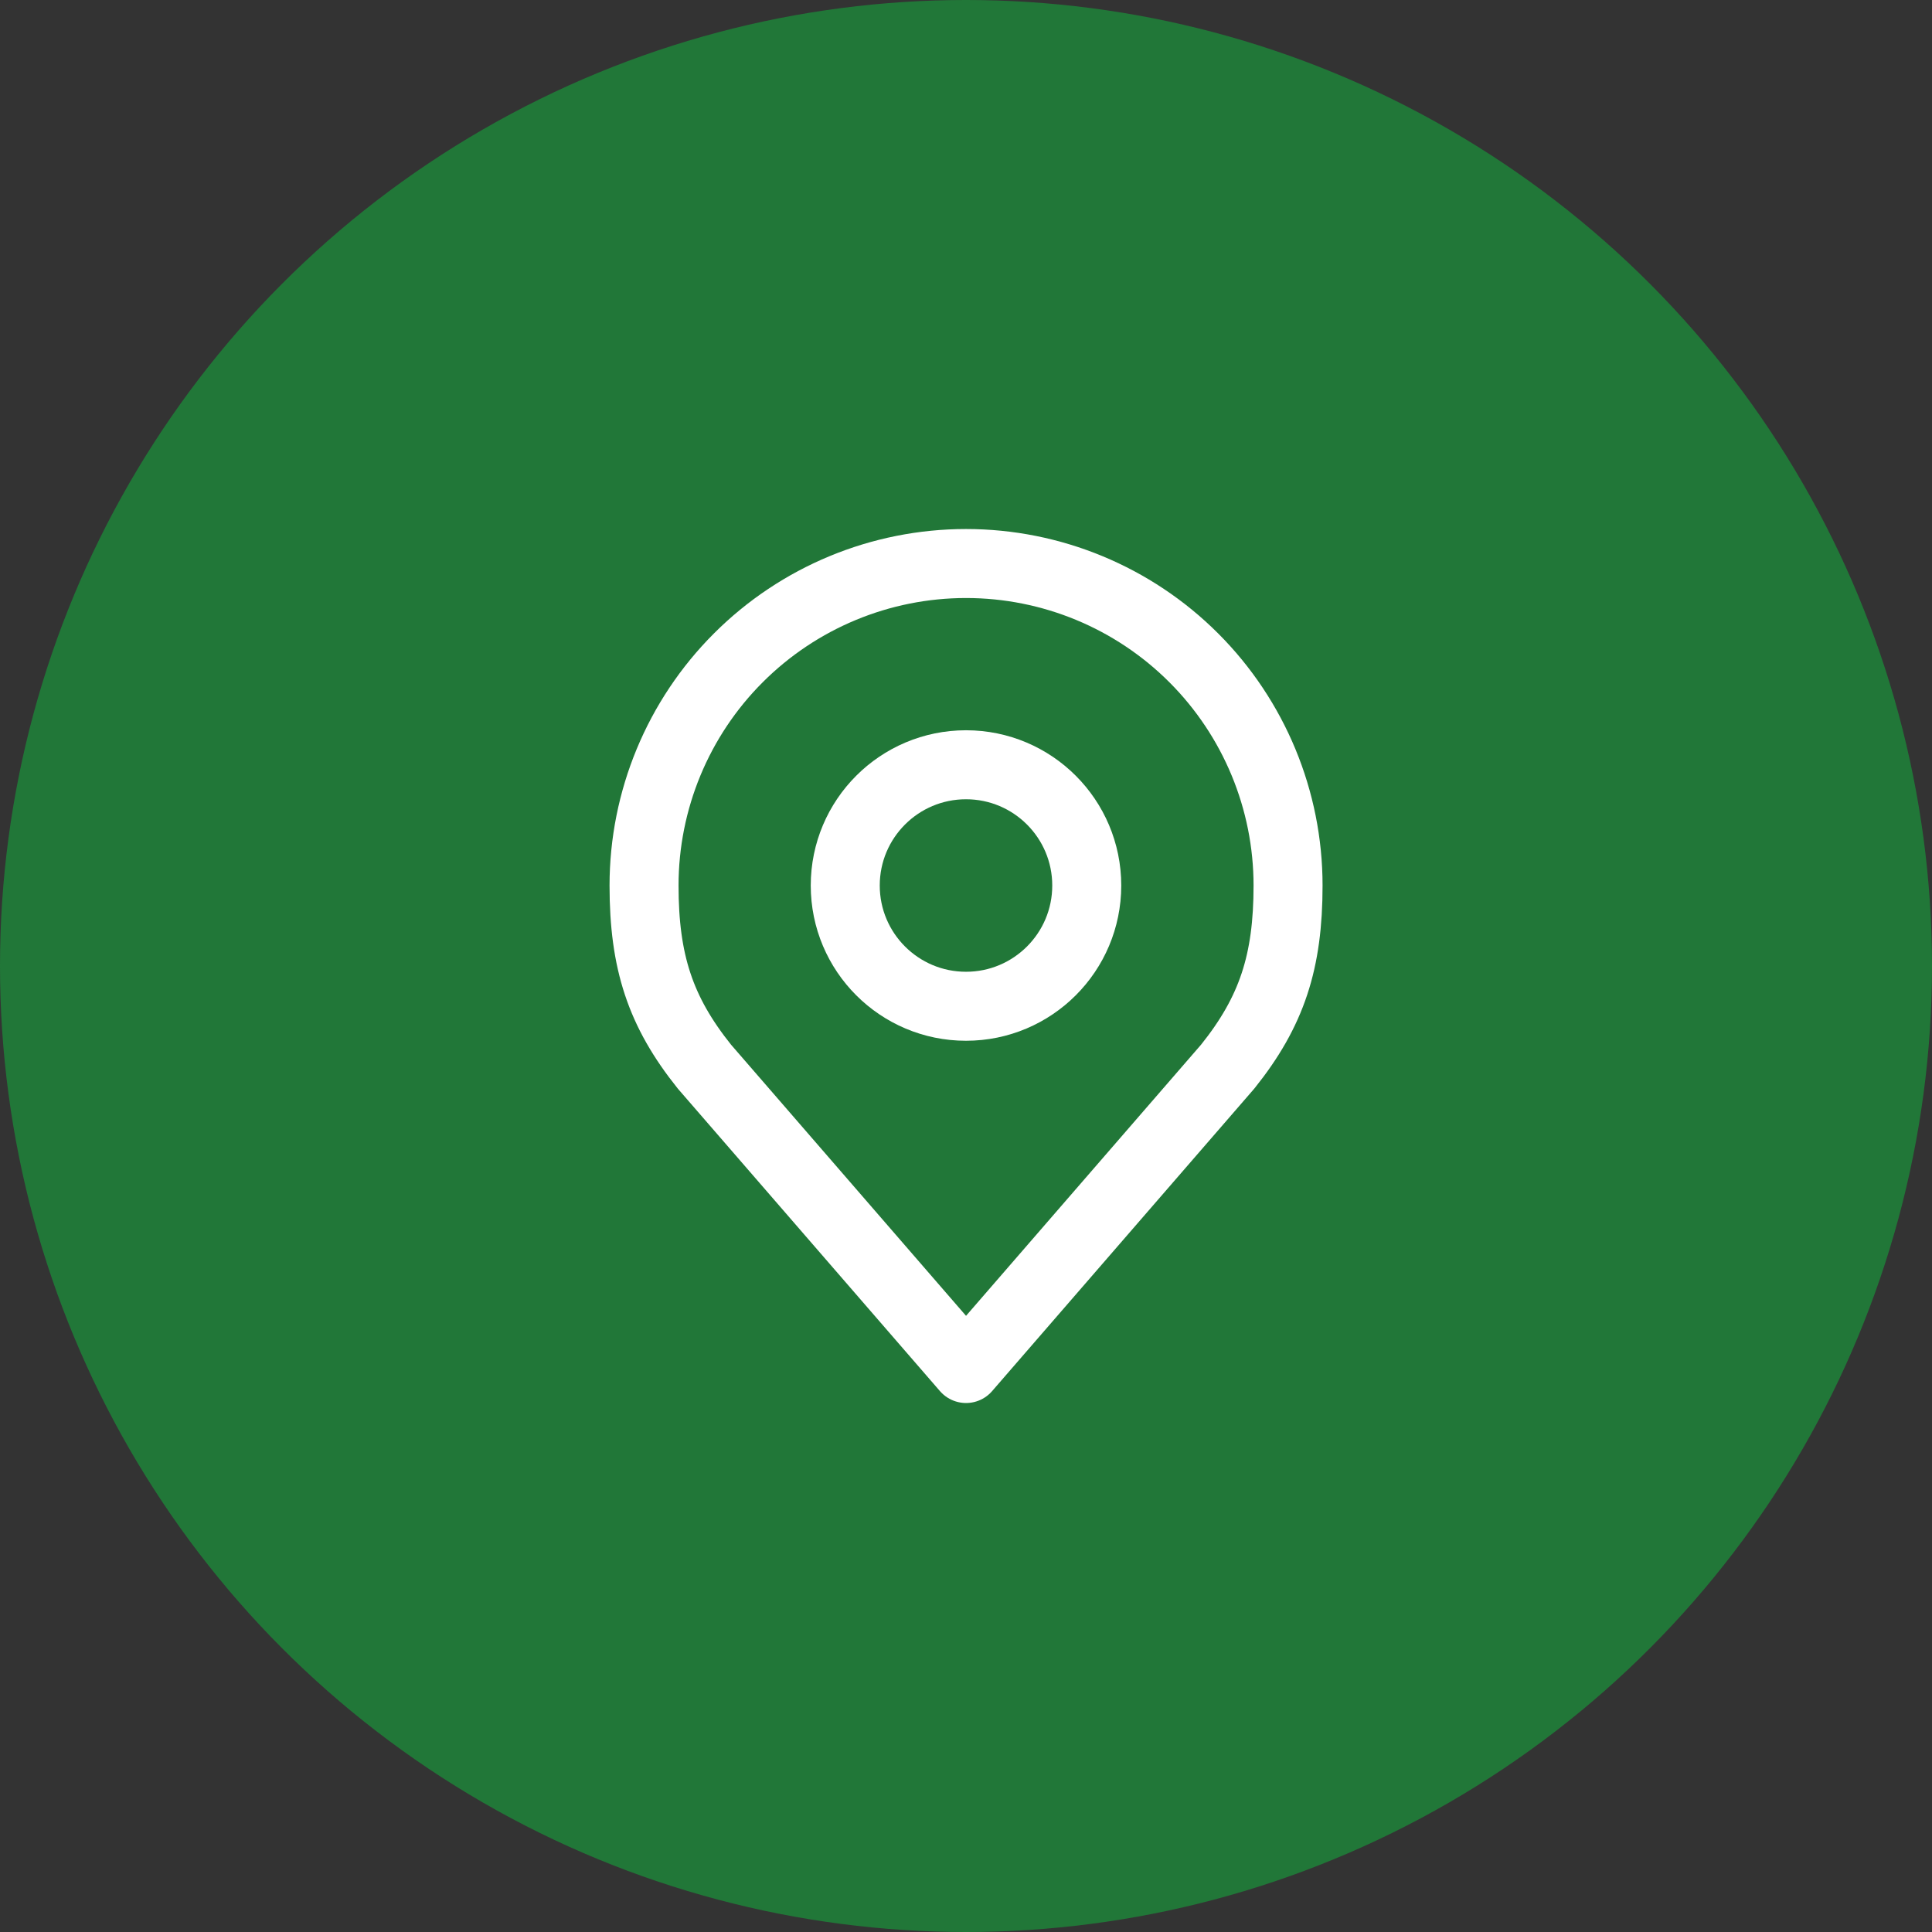
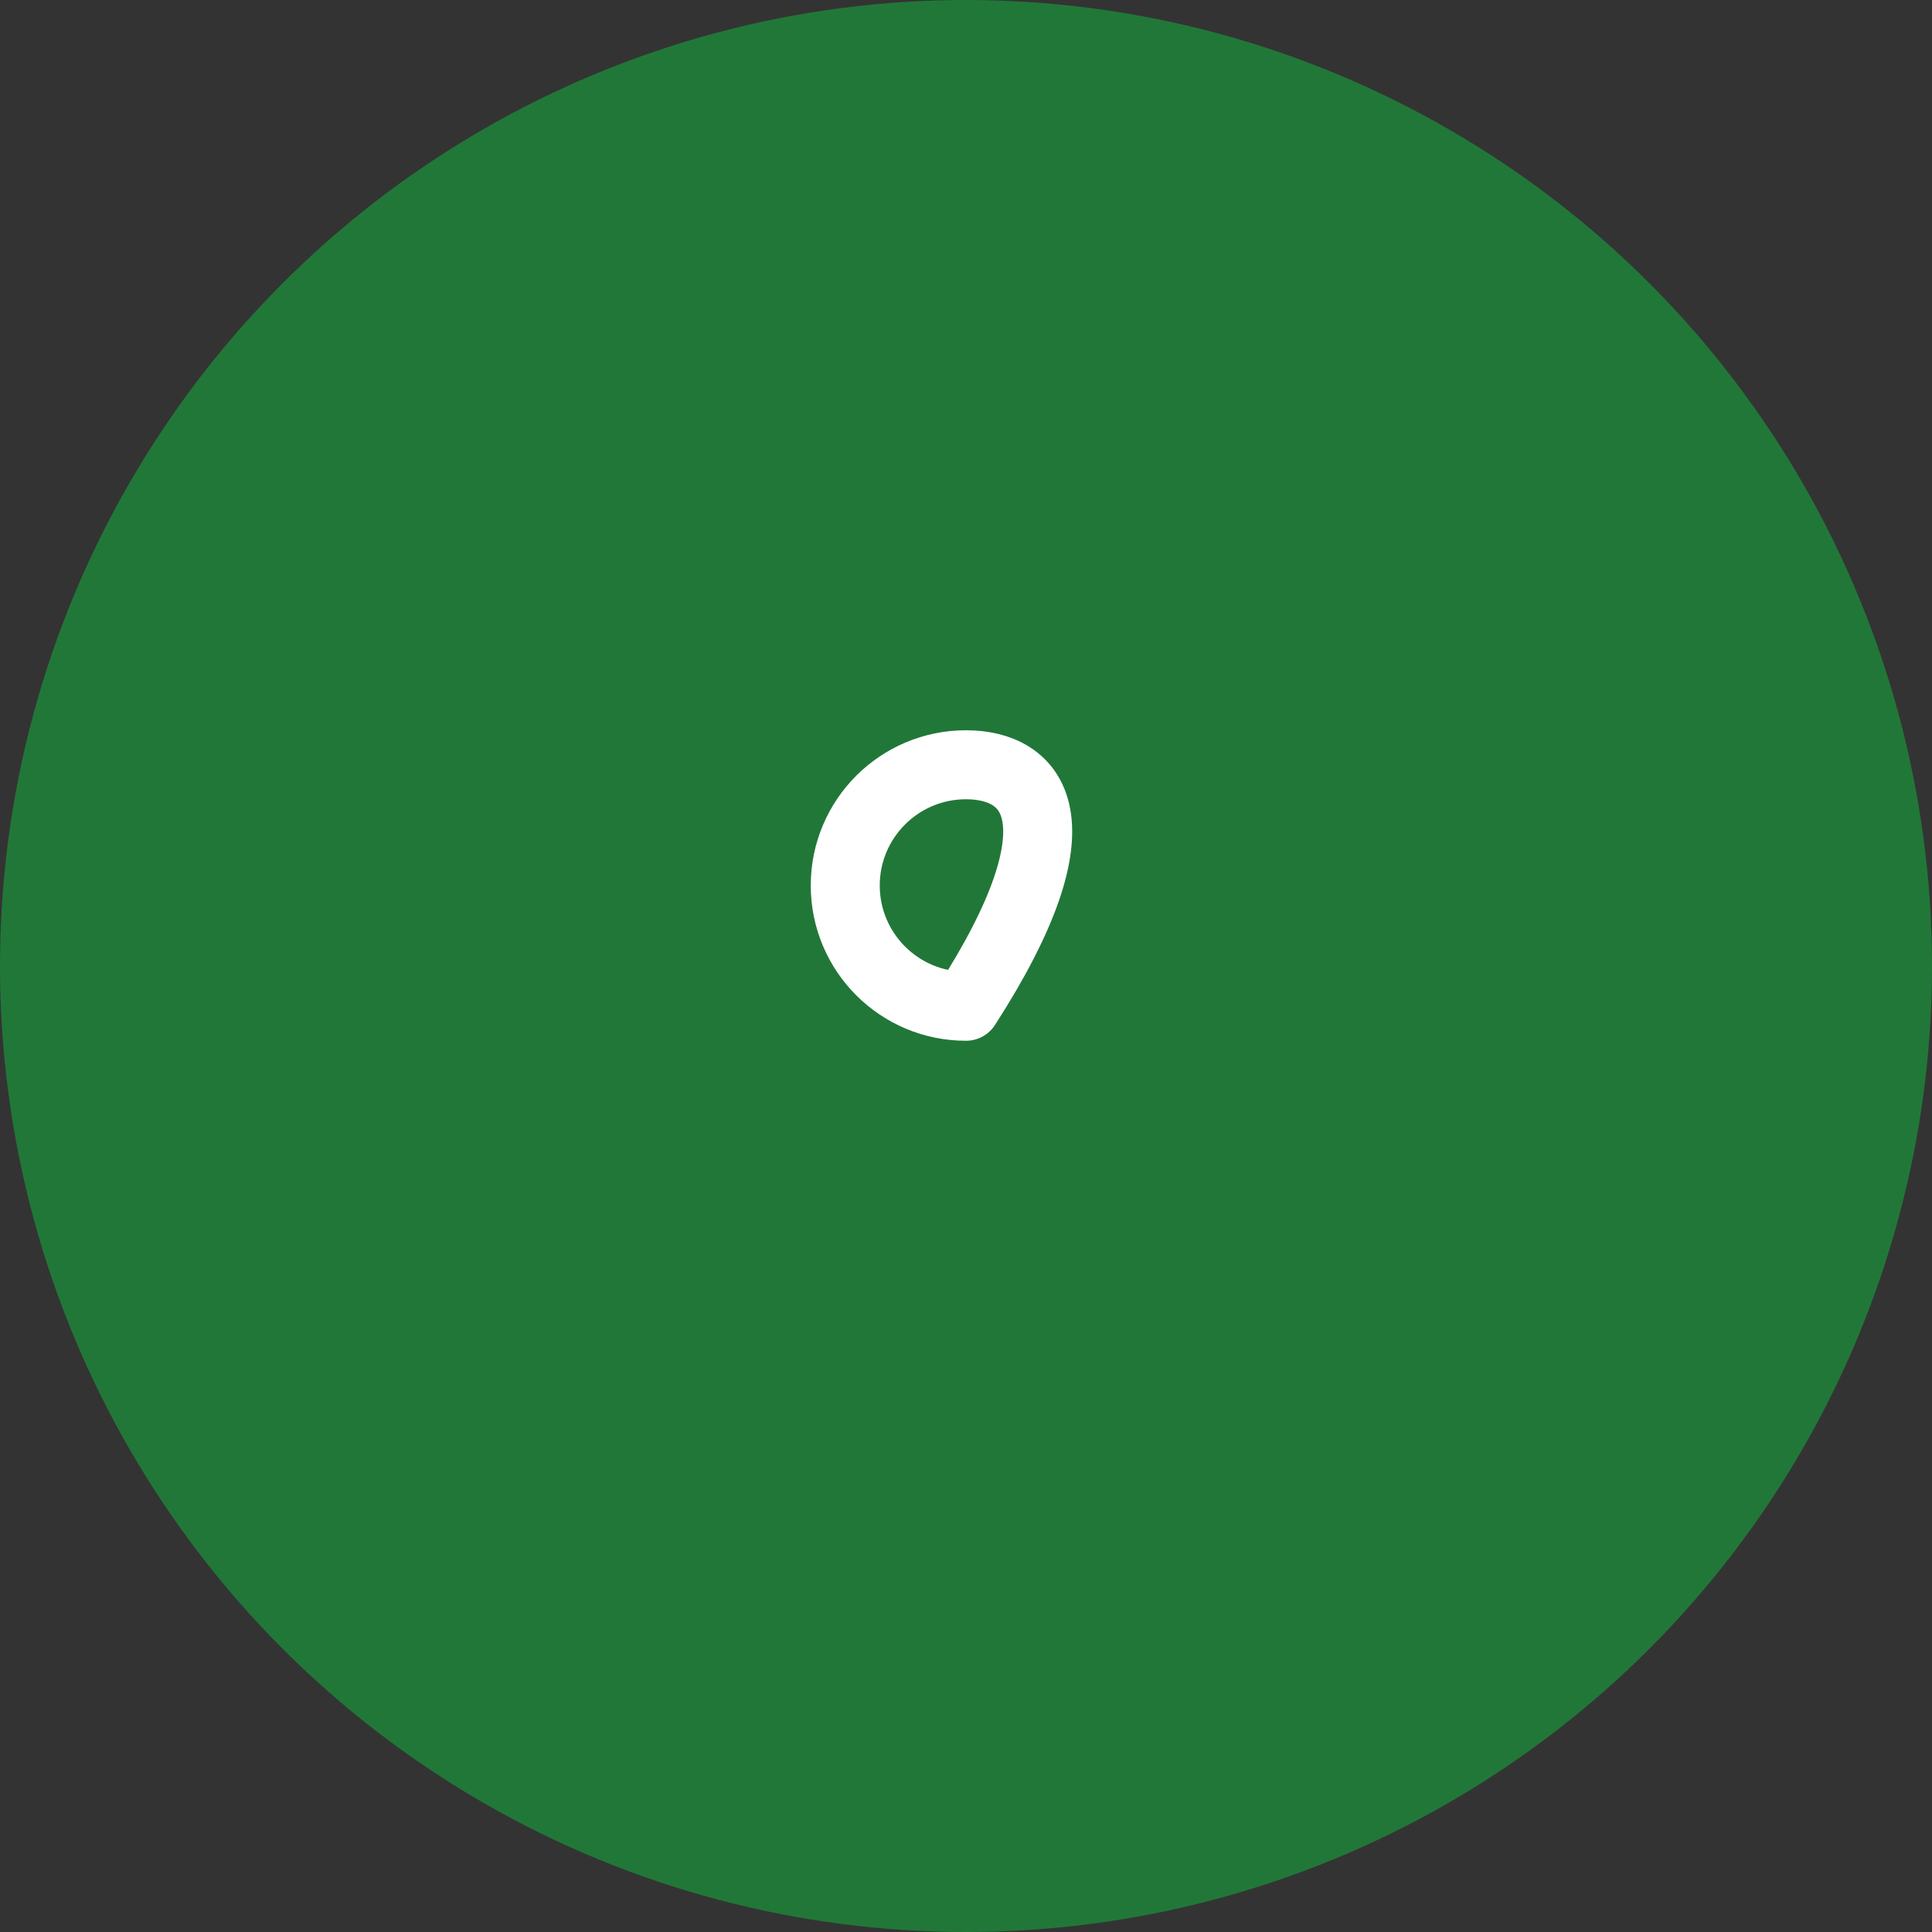
<svg xmlns="http://www.w3.org/2000/svg" width="56" height="56" viewBox="0 0 56 56" fill="none">
  <rect x="0" y="0" width="56" height="56" fill="#333333" stroke="none" />
  <circle cx="28" cy="28" r="28" fill="#217738" />
-   <path d="M28 29.167C29.933 29.167 31.5 27.6 31.5 25.667C31.5 23.734 29.933 22.167 28 22.167C26.067 22.167 24.5 23.734 24.5 25.667C24.5 27.6 26.067 29.167 28 29.167Z" stroke="white" stroke-width="2" stroke-linecap="round" stroke-linejoin="round" />
-   <path d="M28.001 16.334C25.526 16.334 23.152 17.317 21.402 19.067C19.651 20.817 18.668 23.192 18.668 25.667C18.668 27.874 19.137 29.319 20.418 30.917L28.001 39.667L35.585 30.917C36.866 29.319 37.335 27.874 37.335 25.667C37.335 23.192 36.351 20.817 34.601 19.067C32.851 17.317 30.477 16.334 28.001 16.334V16.334Z" stroke="white" stroke-width="2" stroke-linecap="round" stroke-linejoin="round" />
+   <path d="M28 29.167C31.5 23.734 29.933 22.167 28 22.167C26.067 22.167 24.5 23.734 24.5 25.667C24.5 27.6 26.067 29.167 28 29.167Z" stroke="white" stroke-width="2" stroke-linecap="round" stroke-linejoin="round" />
</svg>